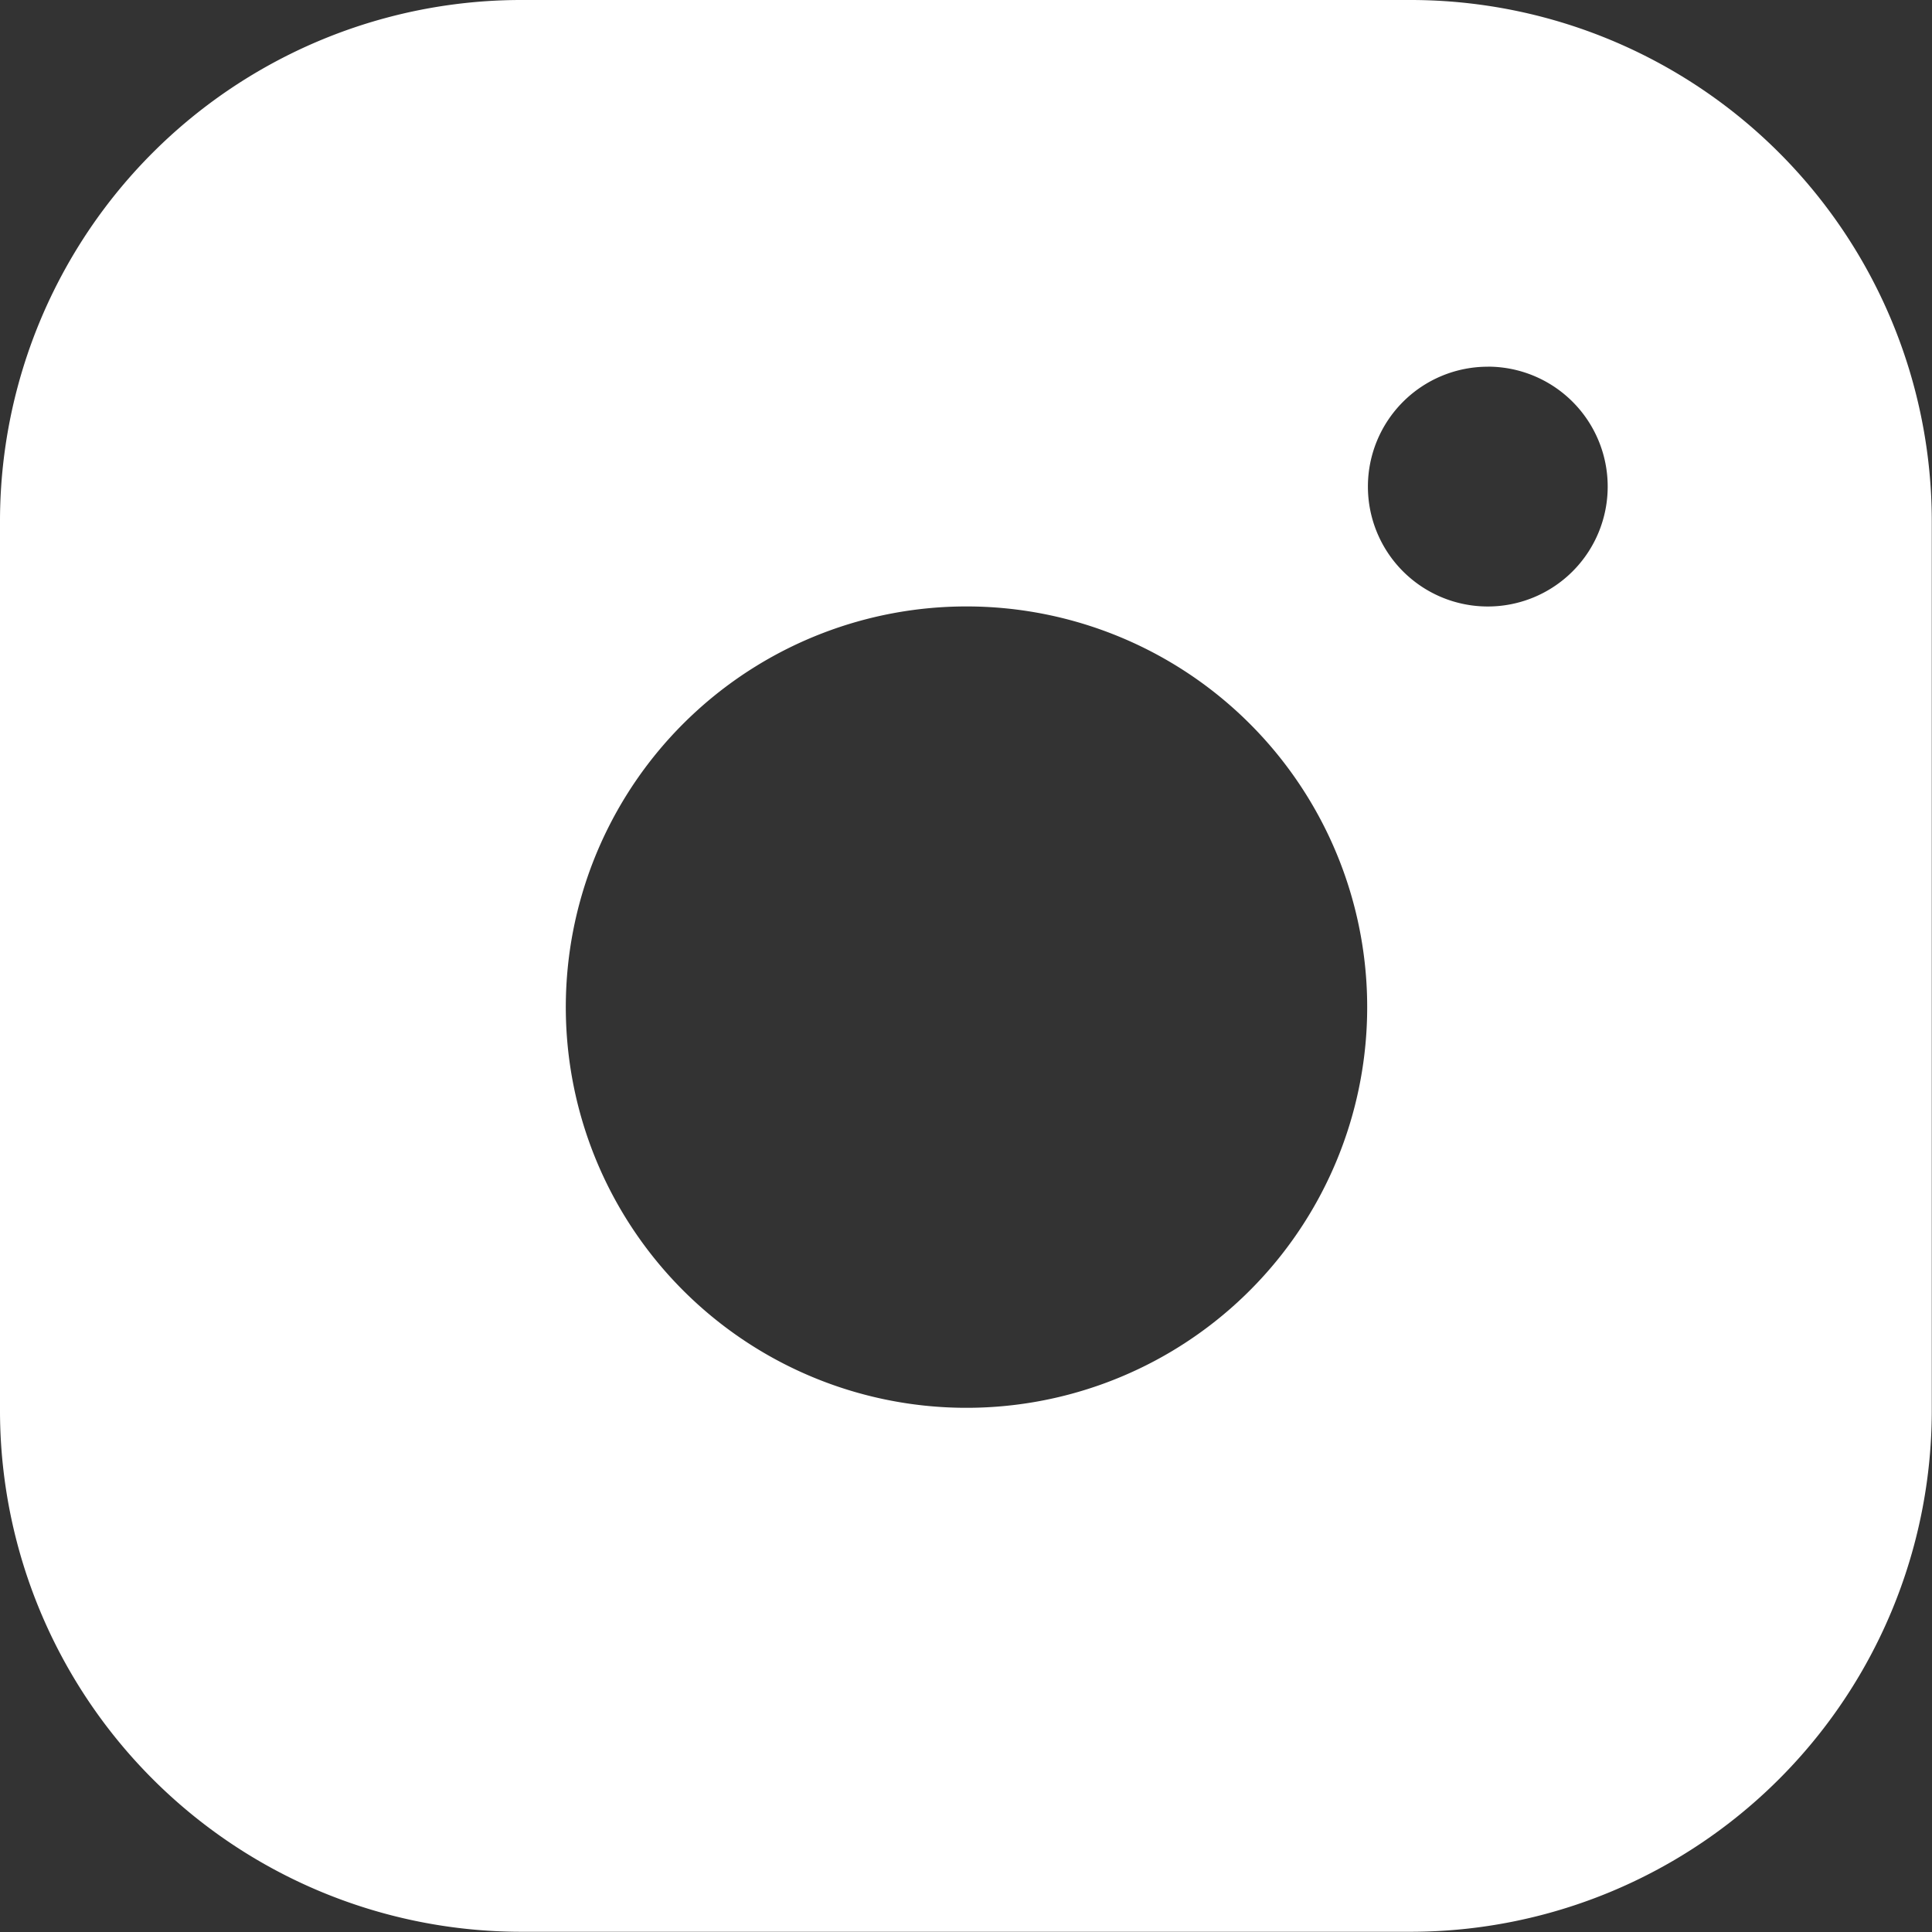
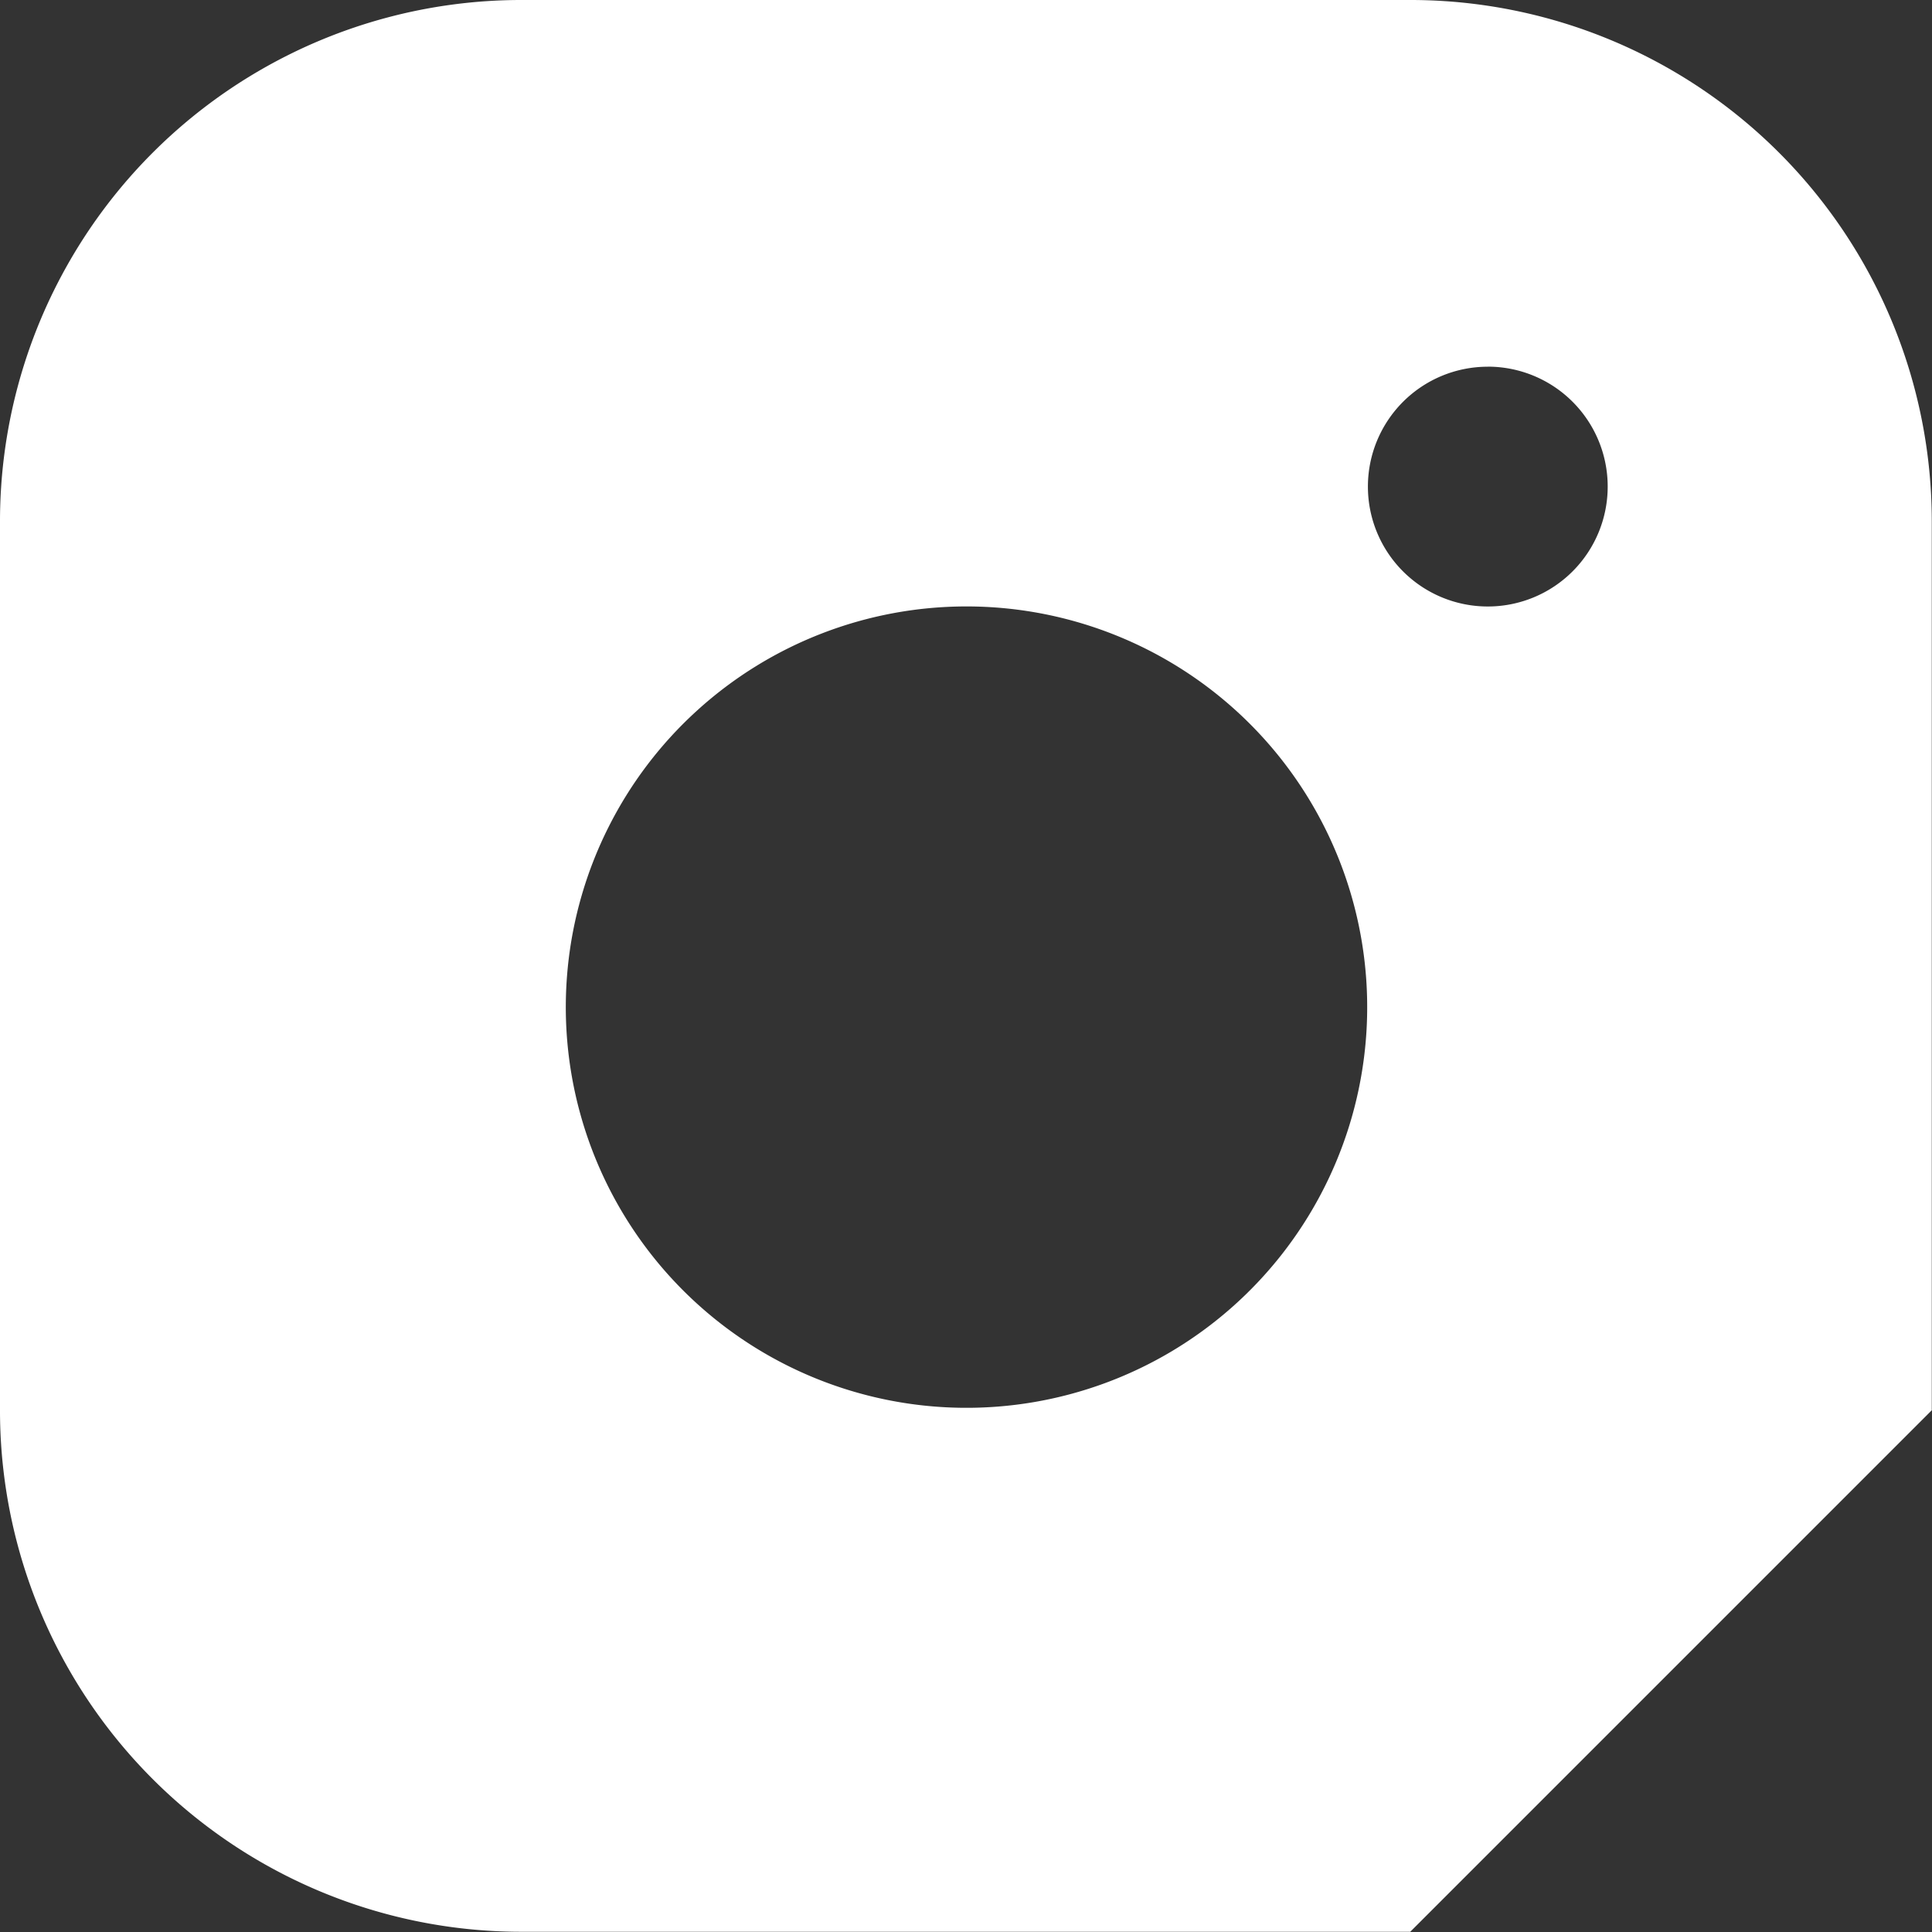
<svg xmlns="http://www.w3.org/2000/svg" width="34.904" height="34.905" viewBox="0 0 34.904 34.905">
  <rect x="0" y="0" width="34.904" height="34.905" fill="#333333" stroke="none" />
-   <path id="Subtraction_1" data-name="Subtraction 1" d="M25.478,34.9H9.427A9.419,9.419,0,0,1,0,25.478V9.427A9.419,9.419,0,0,1,9.427,0H25.478A9.419,9.419,0,0,1,34.9,9.427V25.478A9.419,9.419,0,0,1,25.478,34.9ZM17.452,10.956a7.239,7.239,0,1,0,2.827.571,7.239,7.239,0,0,0-2.827-.571Zm9.427-4.331A2.166,2.166,0,1,0,29.045,8.79,2.166,2.166,0,0,0,26.879,6.624Z" fill="#fff" />
+   <path id="Subtraction_1" data-name="Subtraction 1" d="M25.478,34.9H9.427A9.419,9.419,0,0,1,0,25.478V9.427A9.419,9.419,0,0,1,9.427,0H25.478A9.419,9.419,0,0,1,34.9,9.427V25.478ZM17.452,10.956a7.239,7.239,0,1,0,2.827.571,7.239,7.239,0,0,0-2.827-.571Zm9.427-4.331A2.166,2.166,0,1,0,29.045,8.79,2.166,2.166,0,0,0,26.879,6.624Z" fill="#fff" />
</svg>